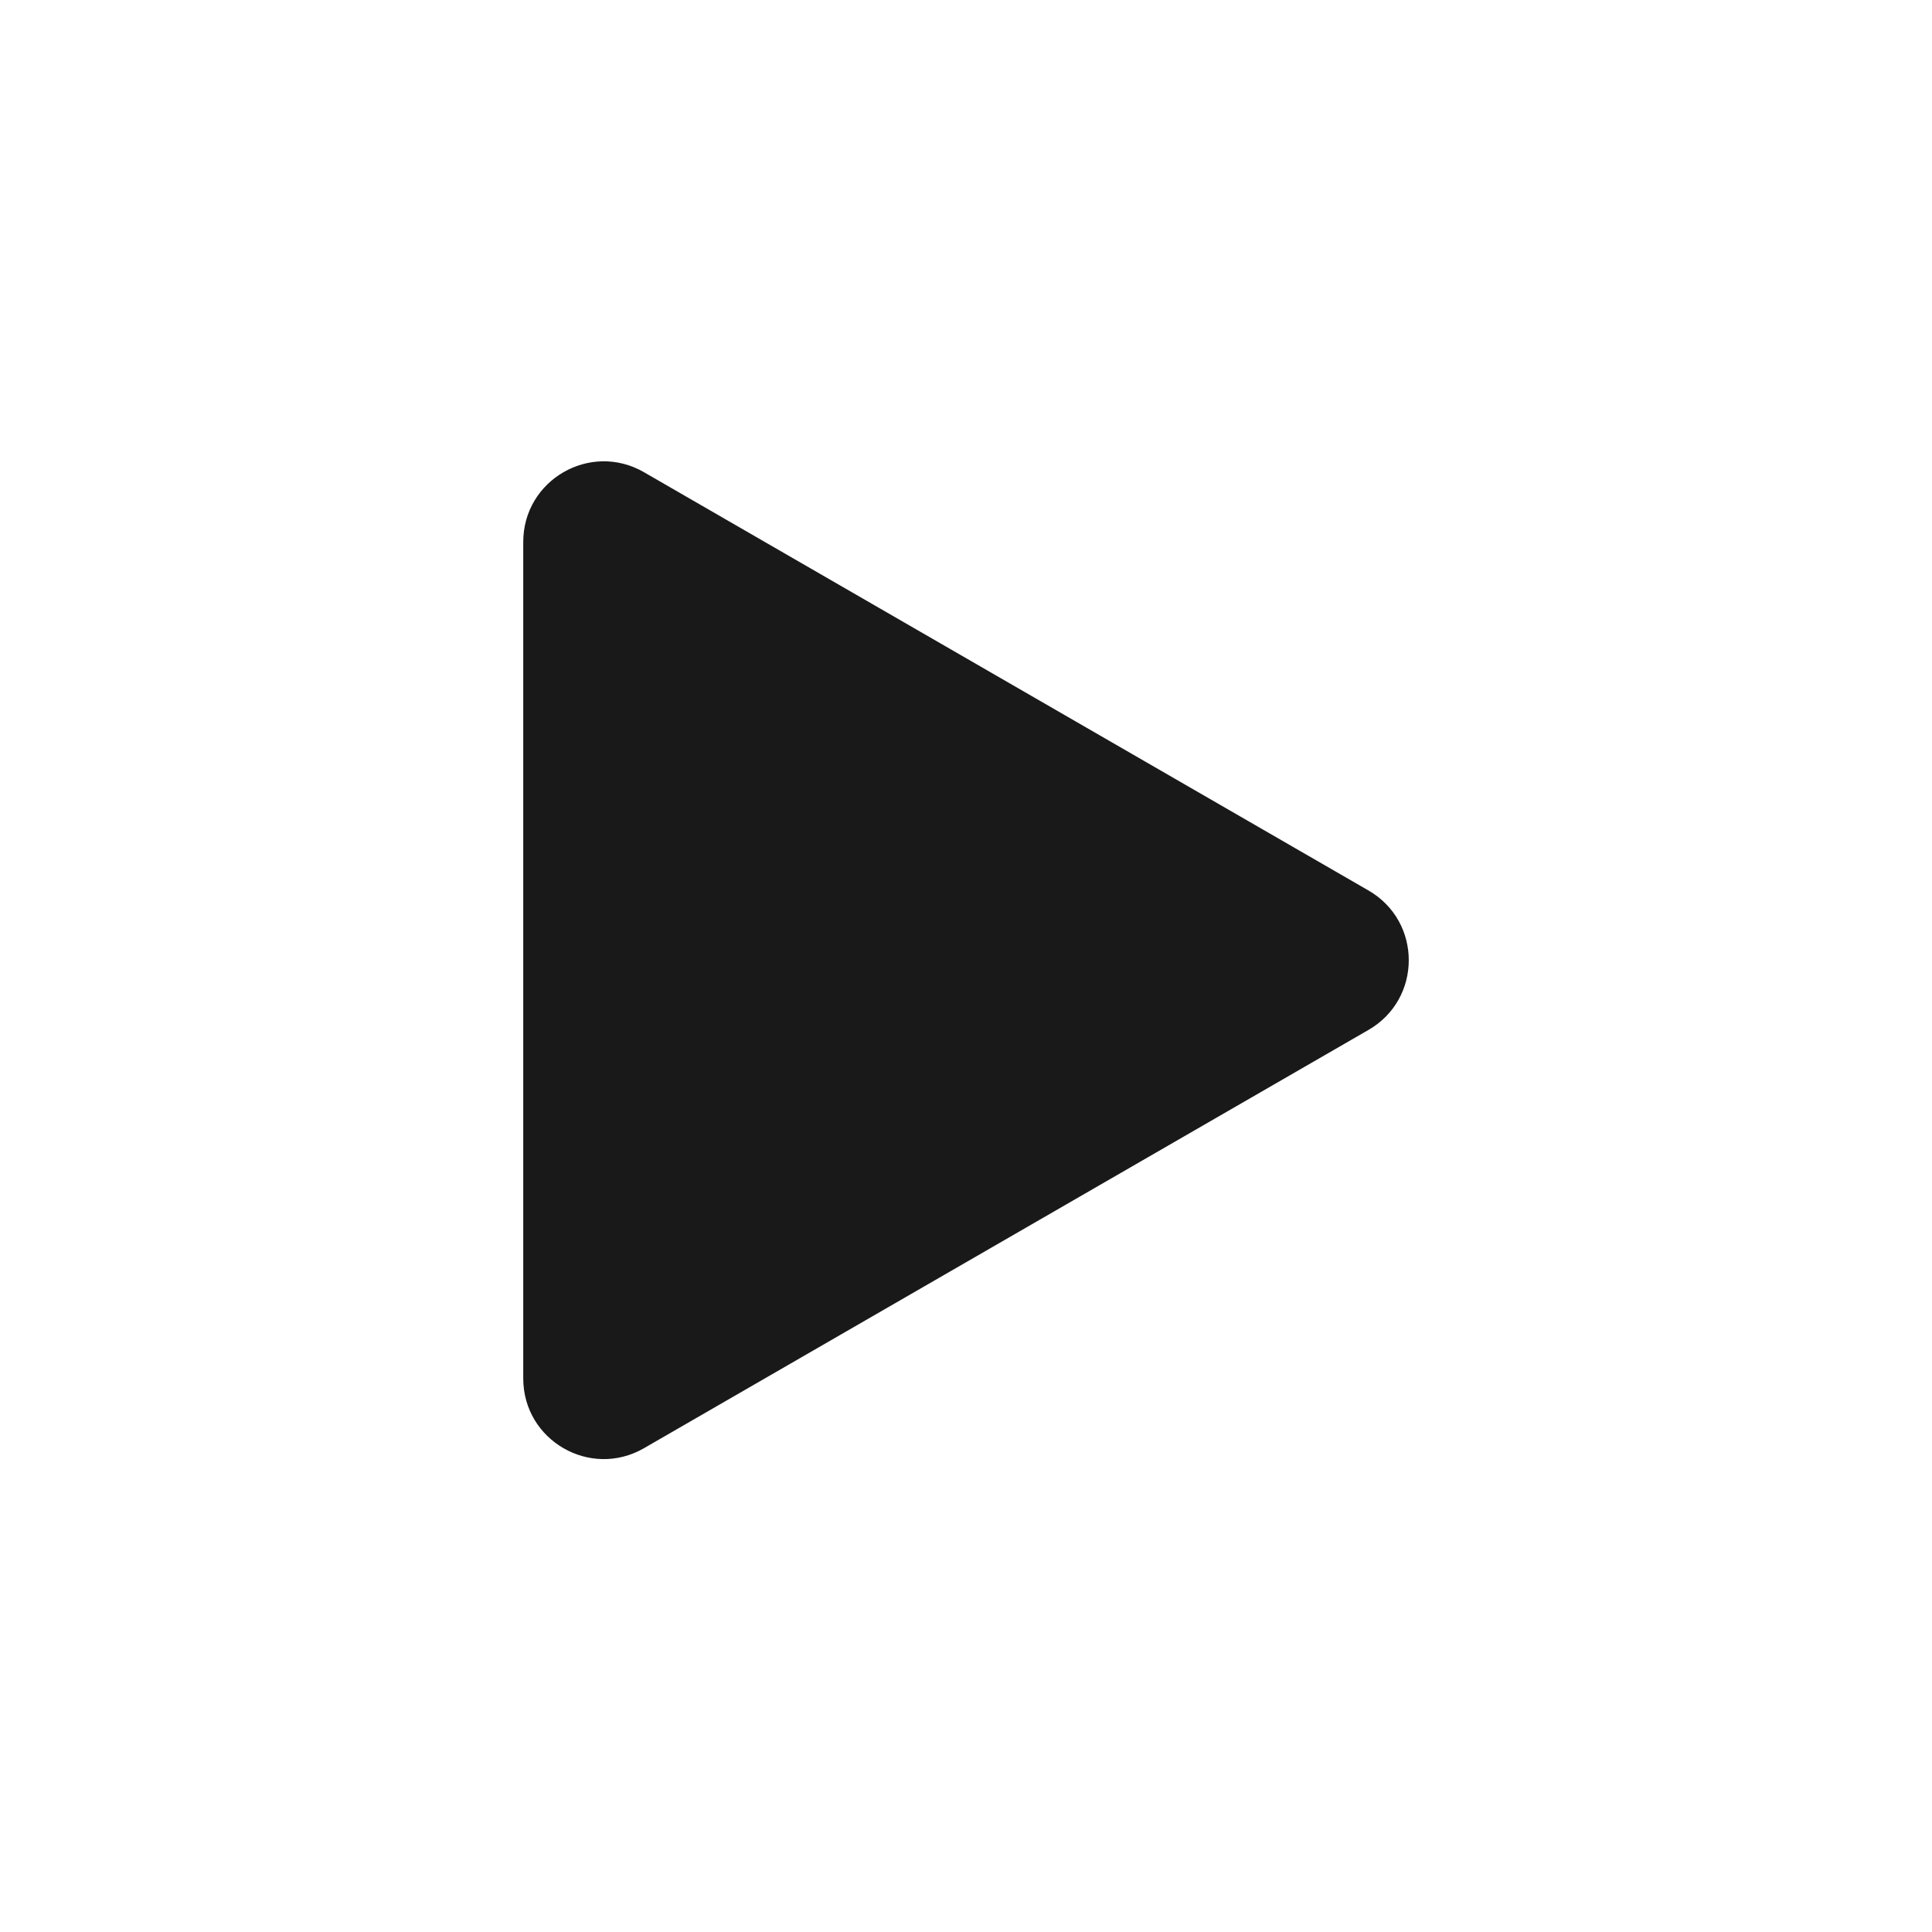
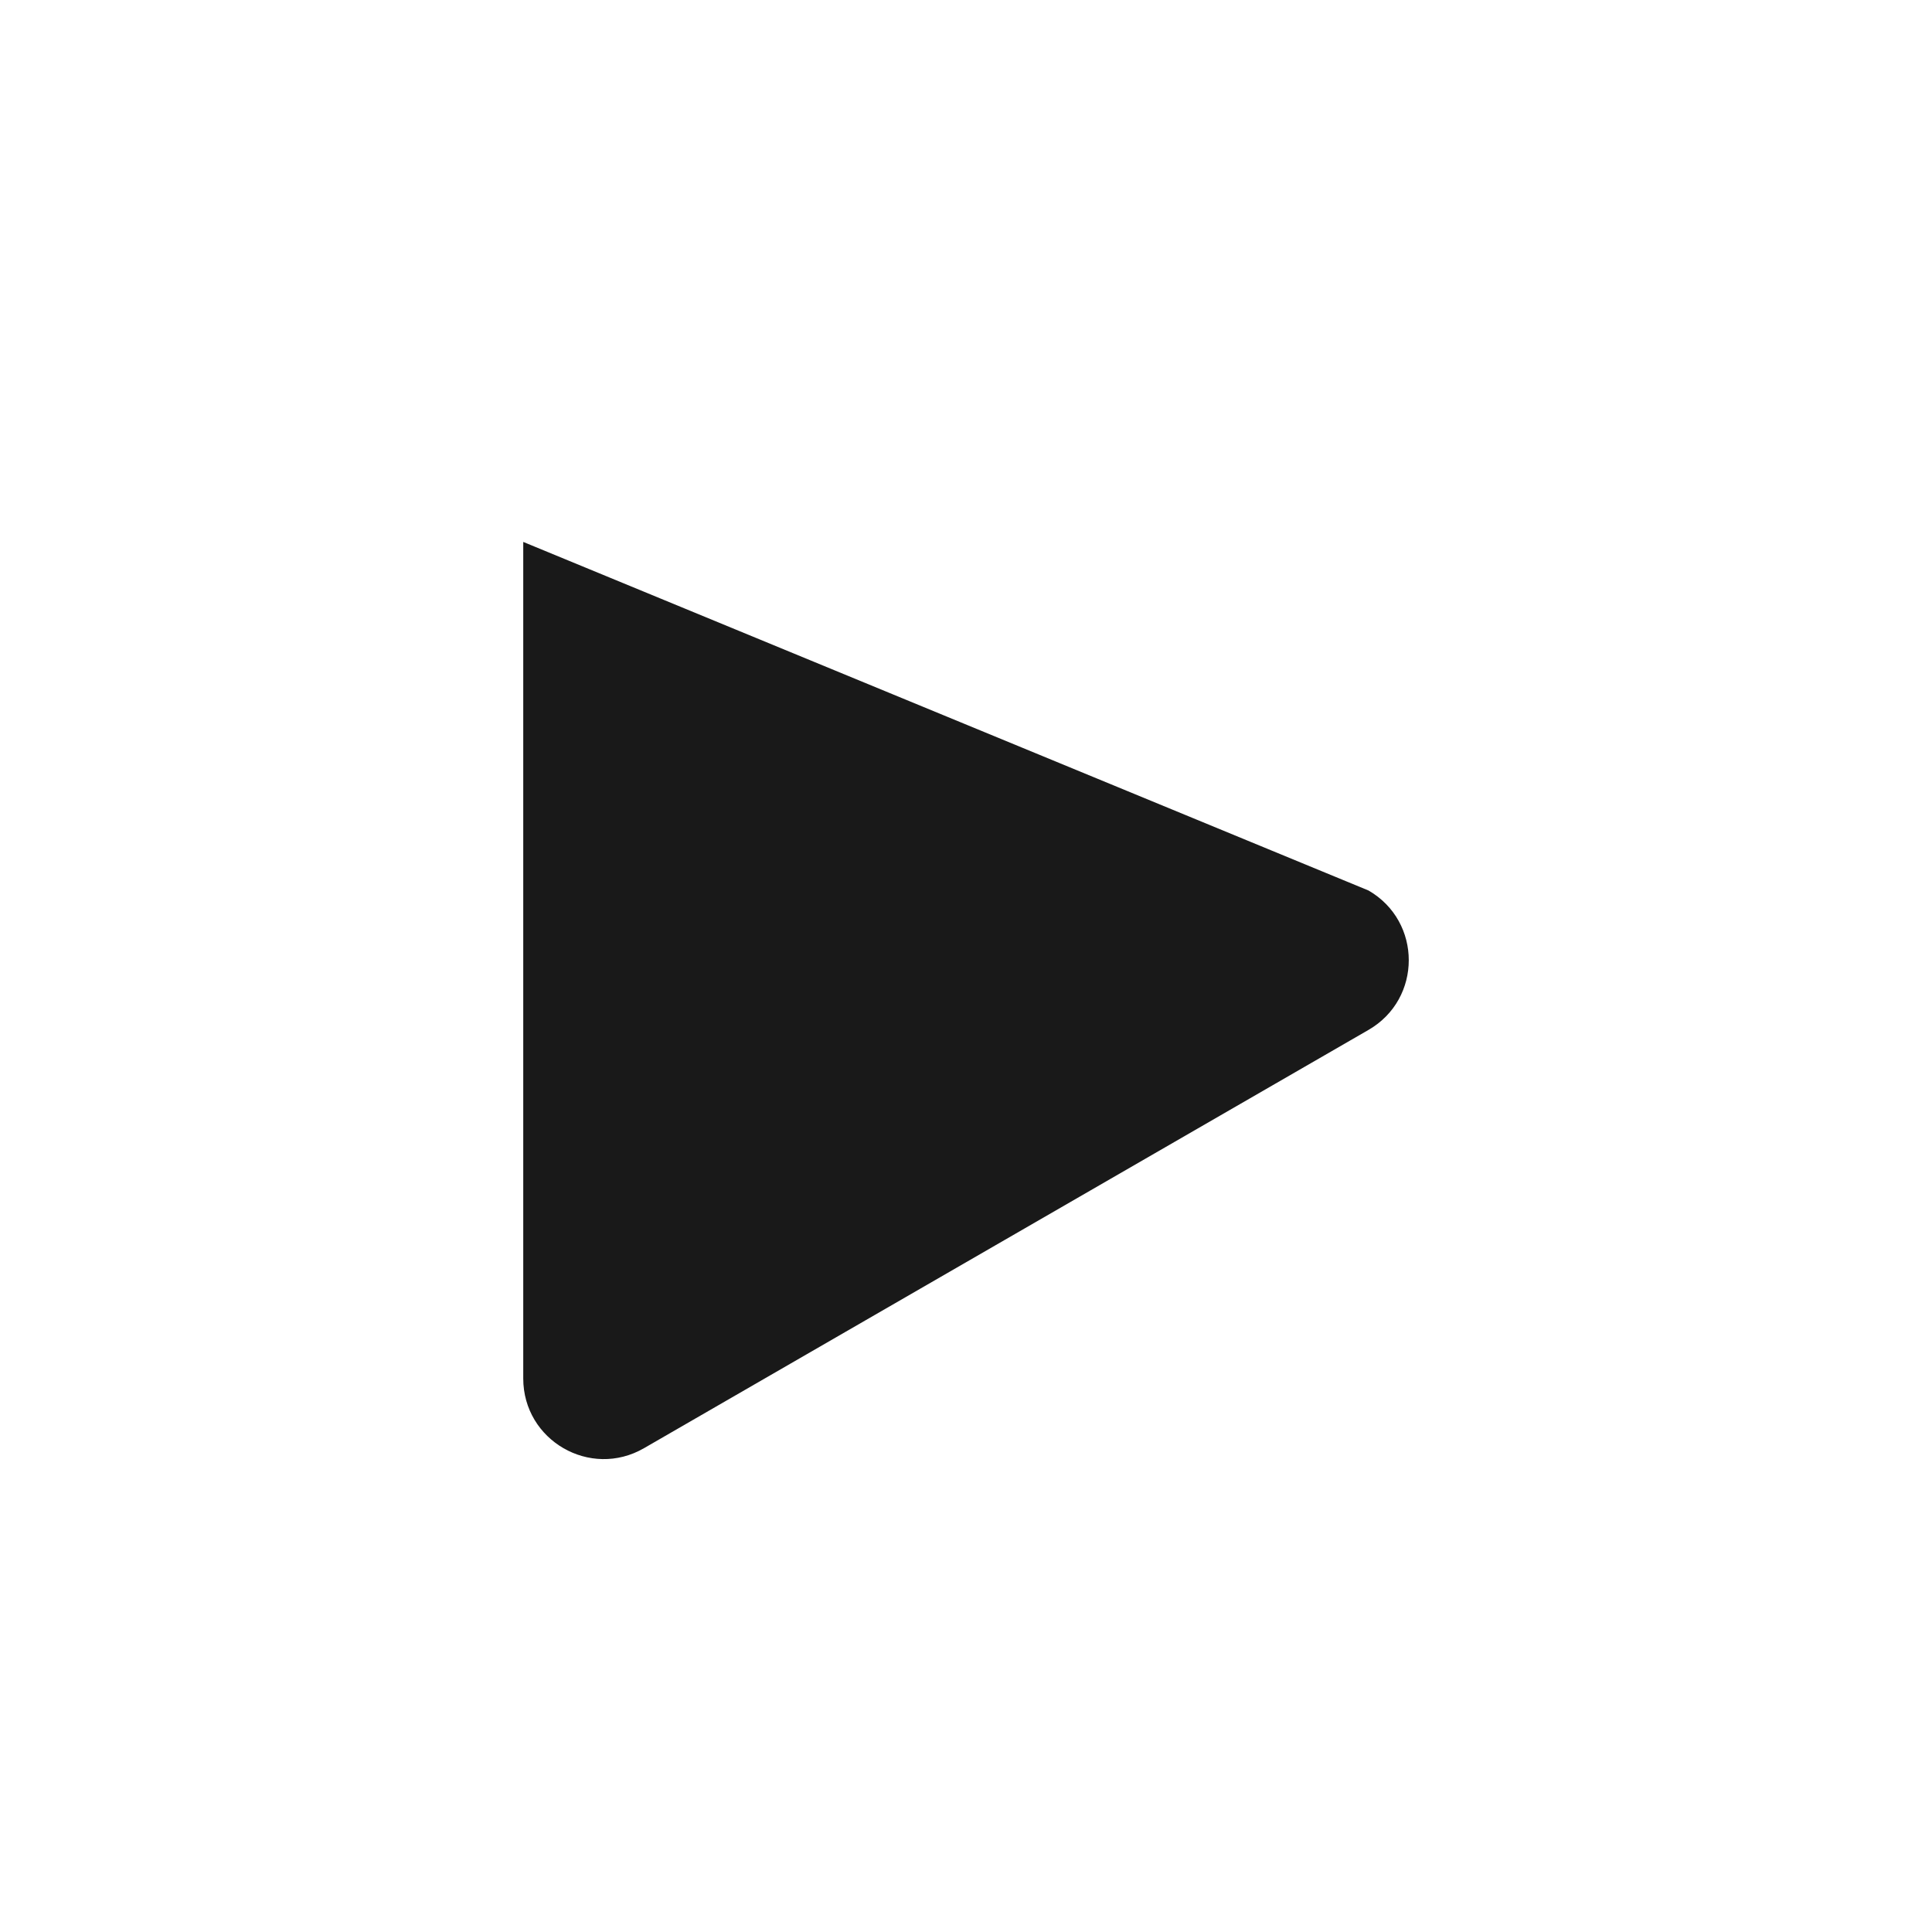
<svg xmlns="http://www.w3.org/2000/svg" width="24" height="24" viewBox="0 0 24 24" fill="none">
  <g id="icn/play-filled">
-     <path id="Polygon 2" d="M17 11.062C17.667 11.447 17.667 12.409 17 12.794L8 17.99C7.333 18.375 6.5 17.894 6.5 17.124V6.732C6.5 5.962 7.333 5.481 8 5.866L17 11.062Z" fill="#191919" />
+     <path id="Polygon 2" d="M17 11.062C17.667 11.447 17.667 12.409 17 12.794L8 17.99C7.333 18.375 6.5 17.894 6.5 17.124V6.732L17 11.062Z" fill="#191919" />
  </g>
</svg>